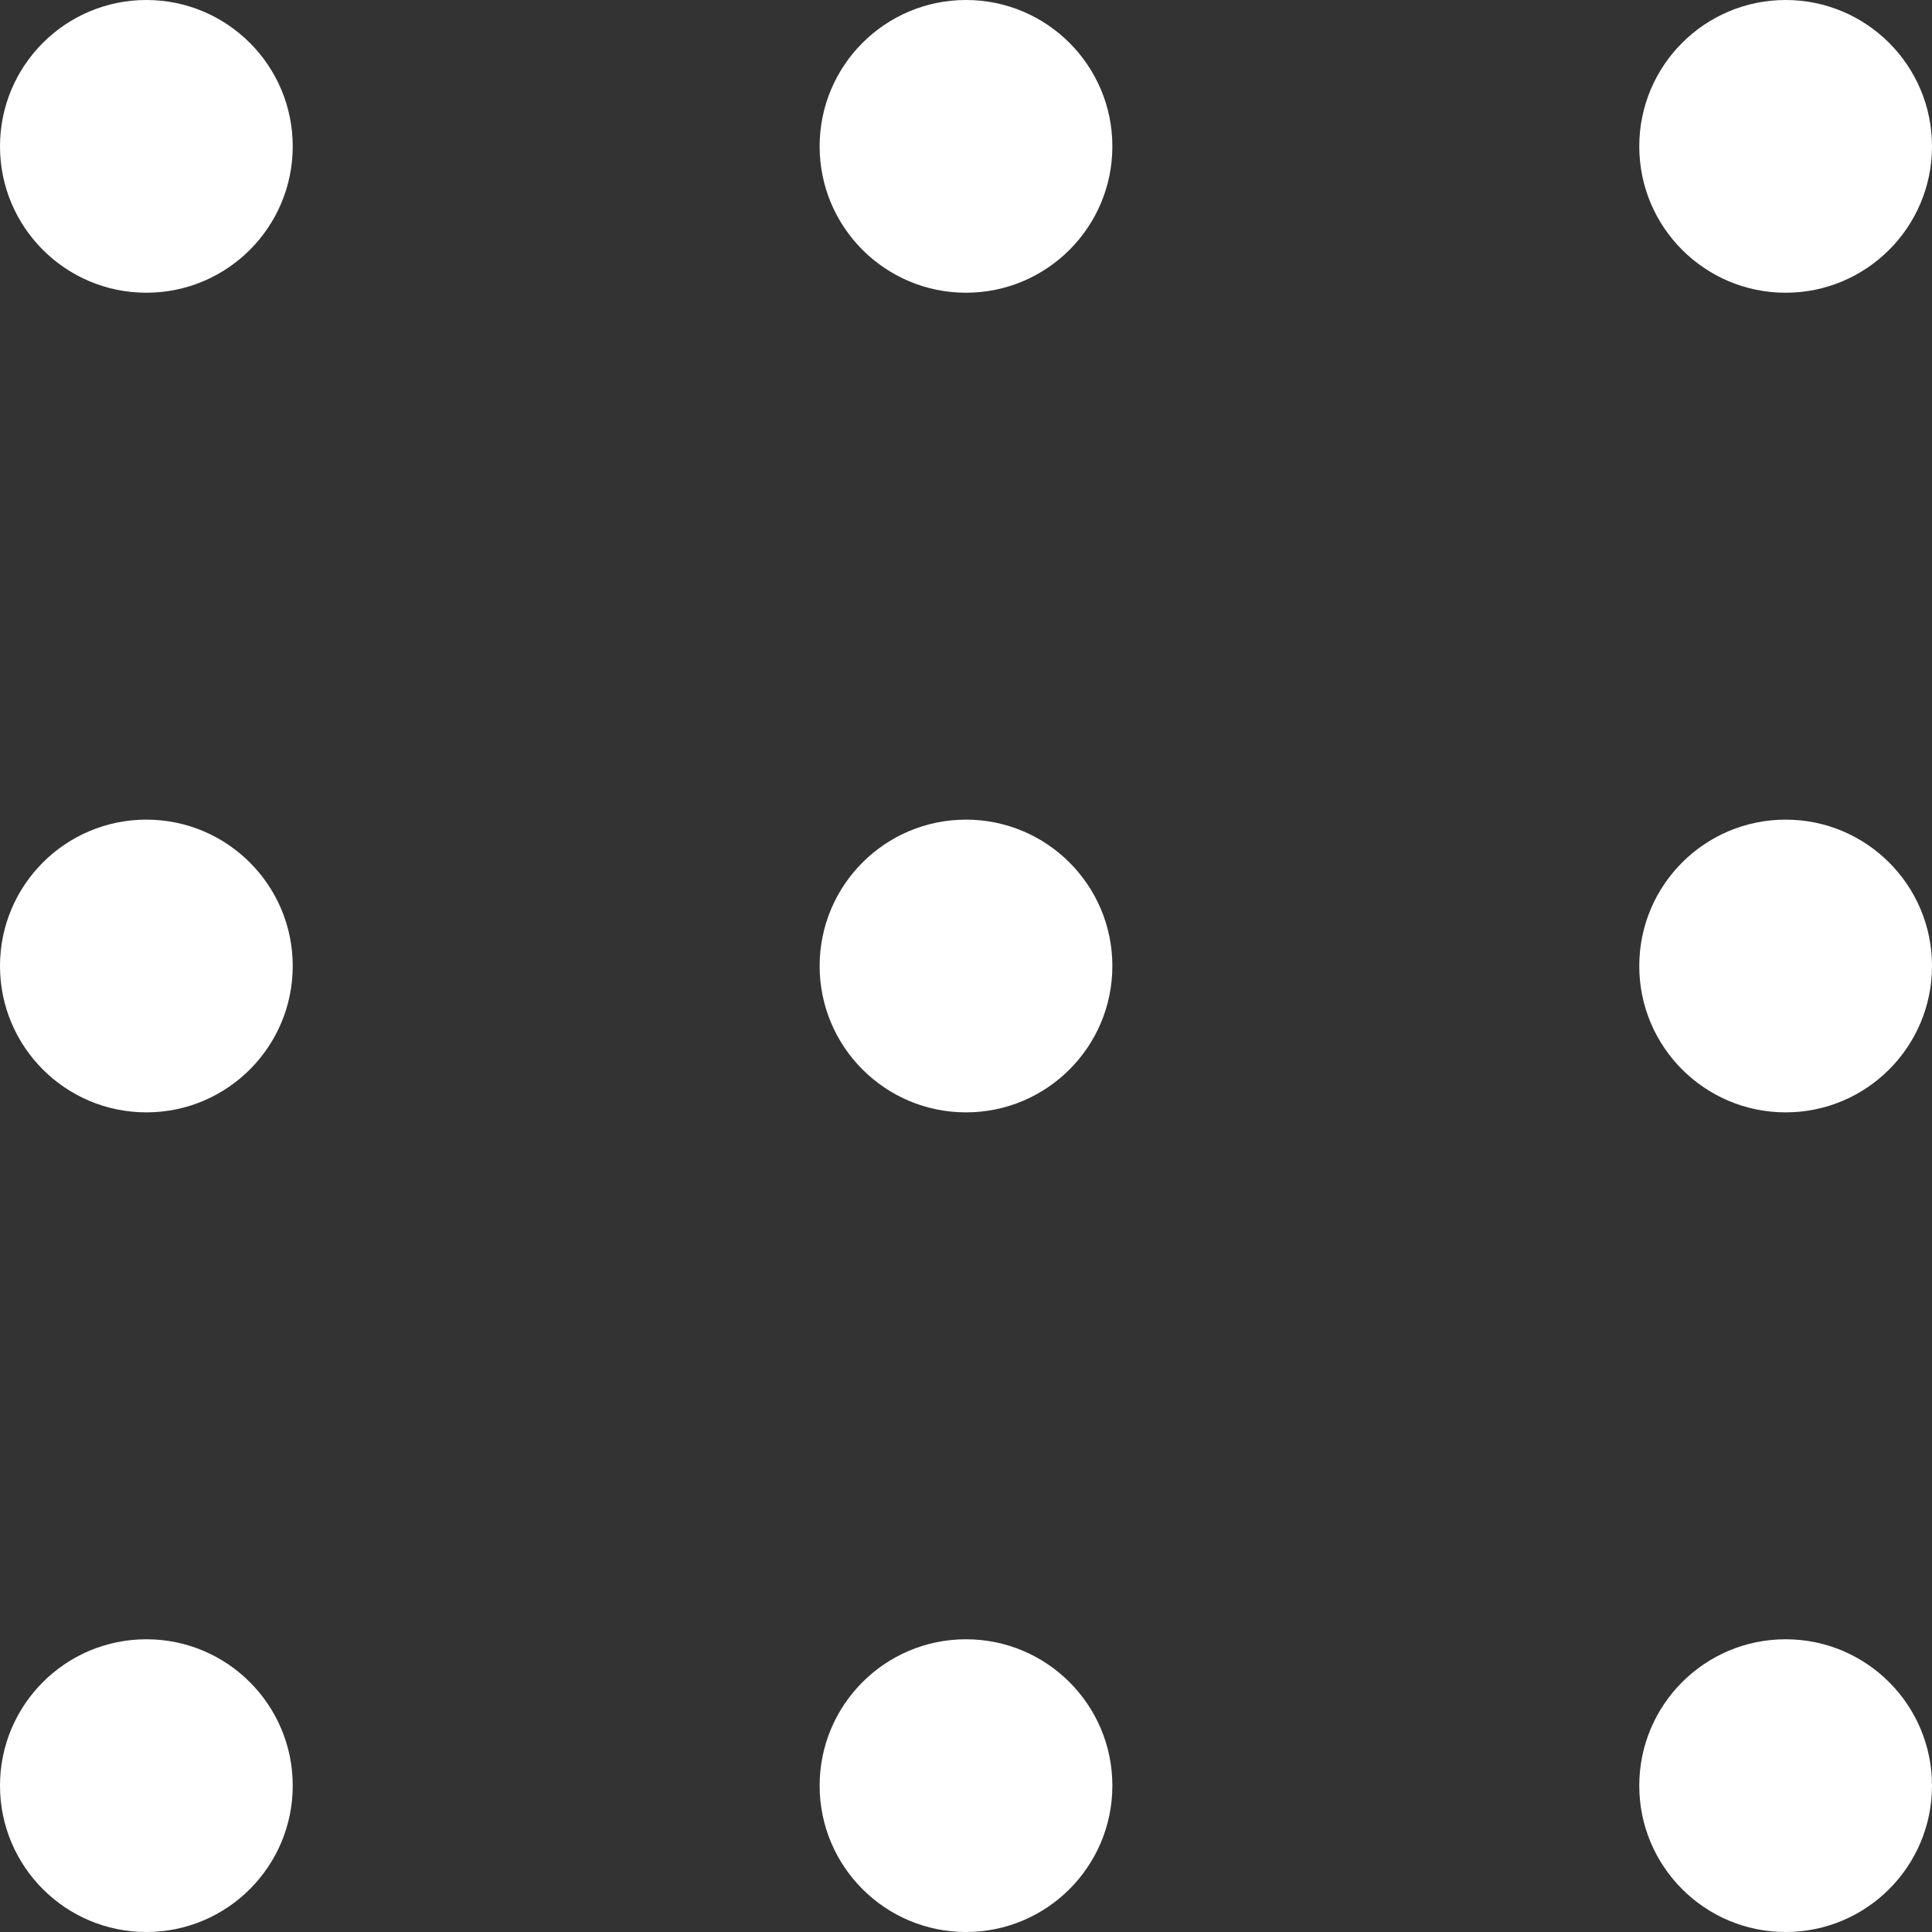
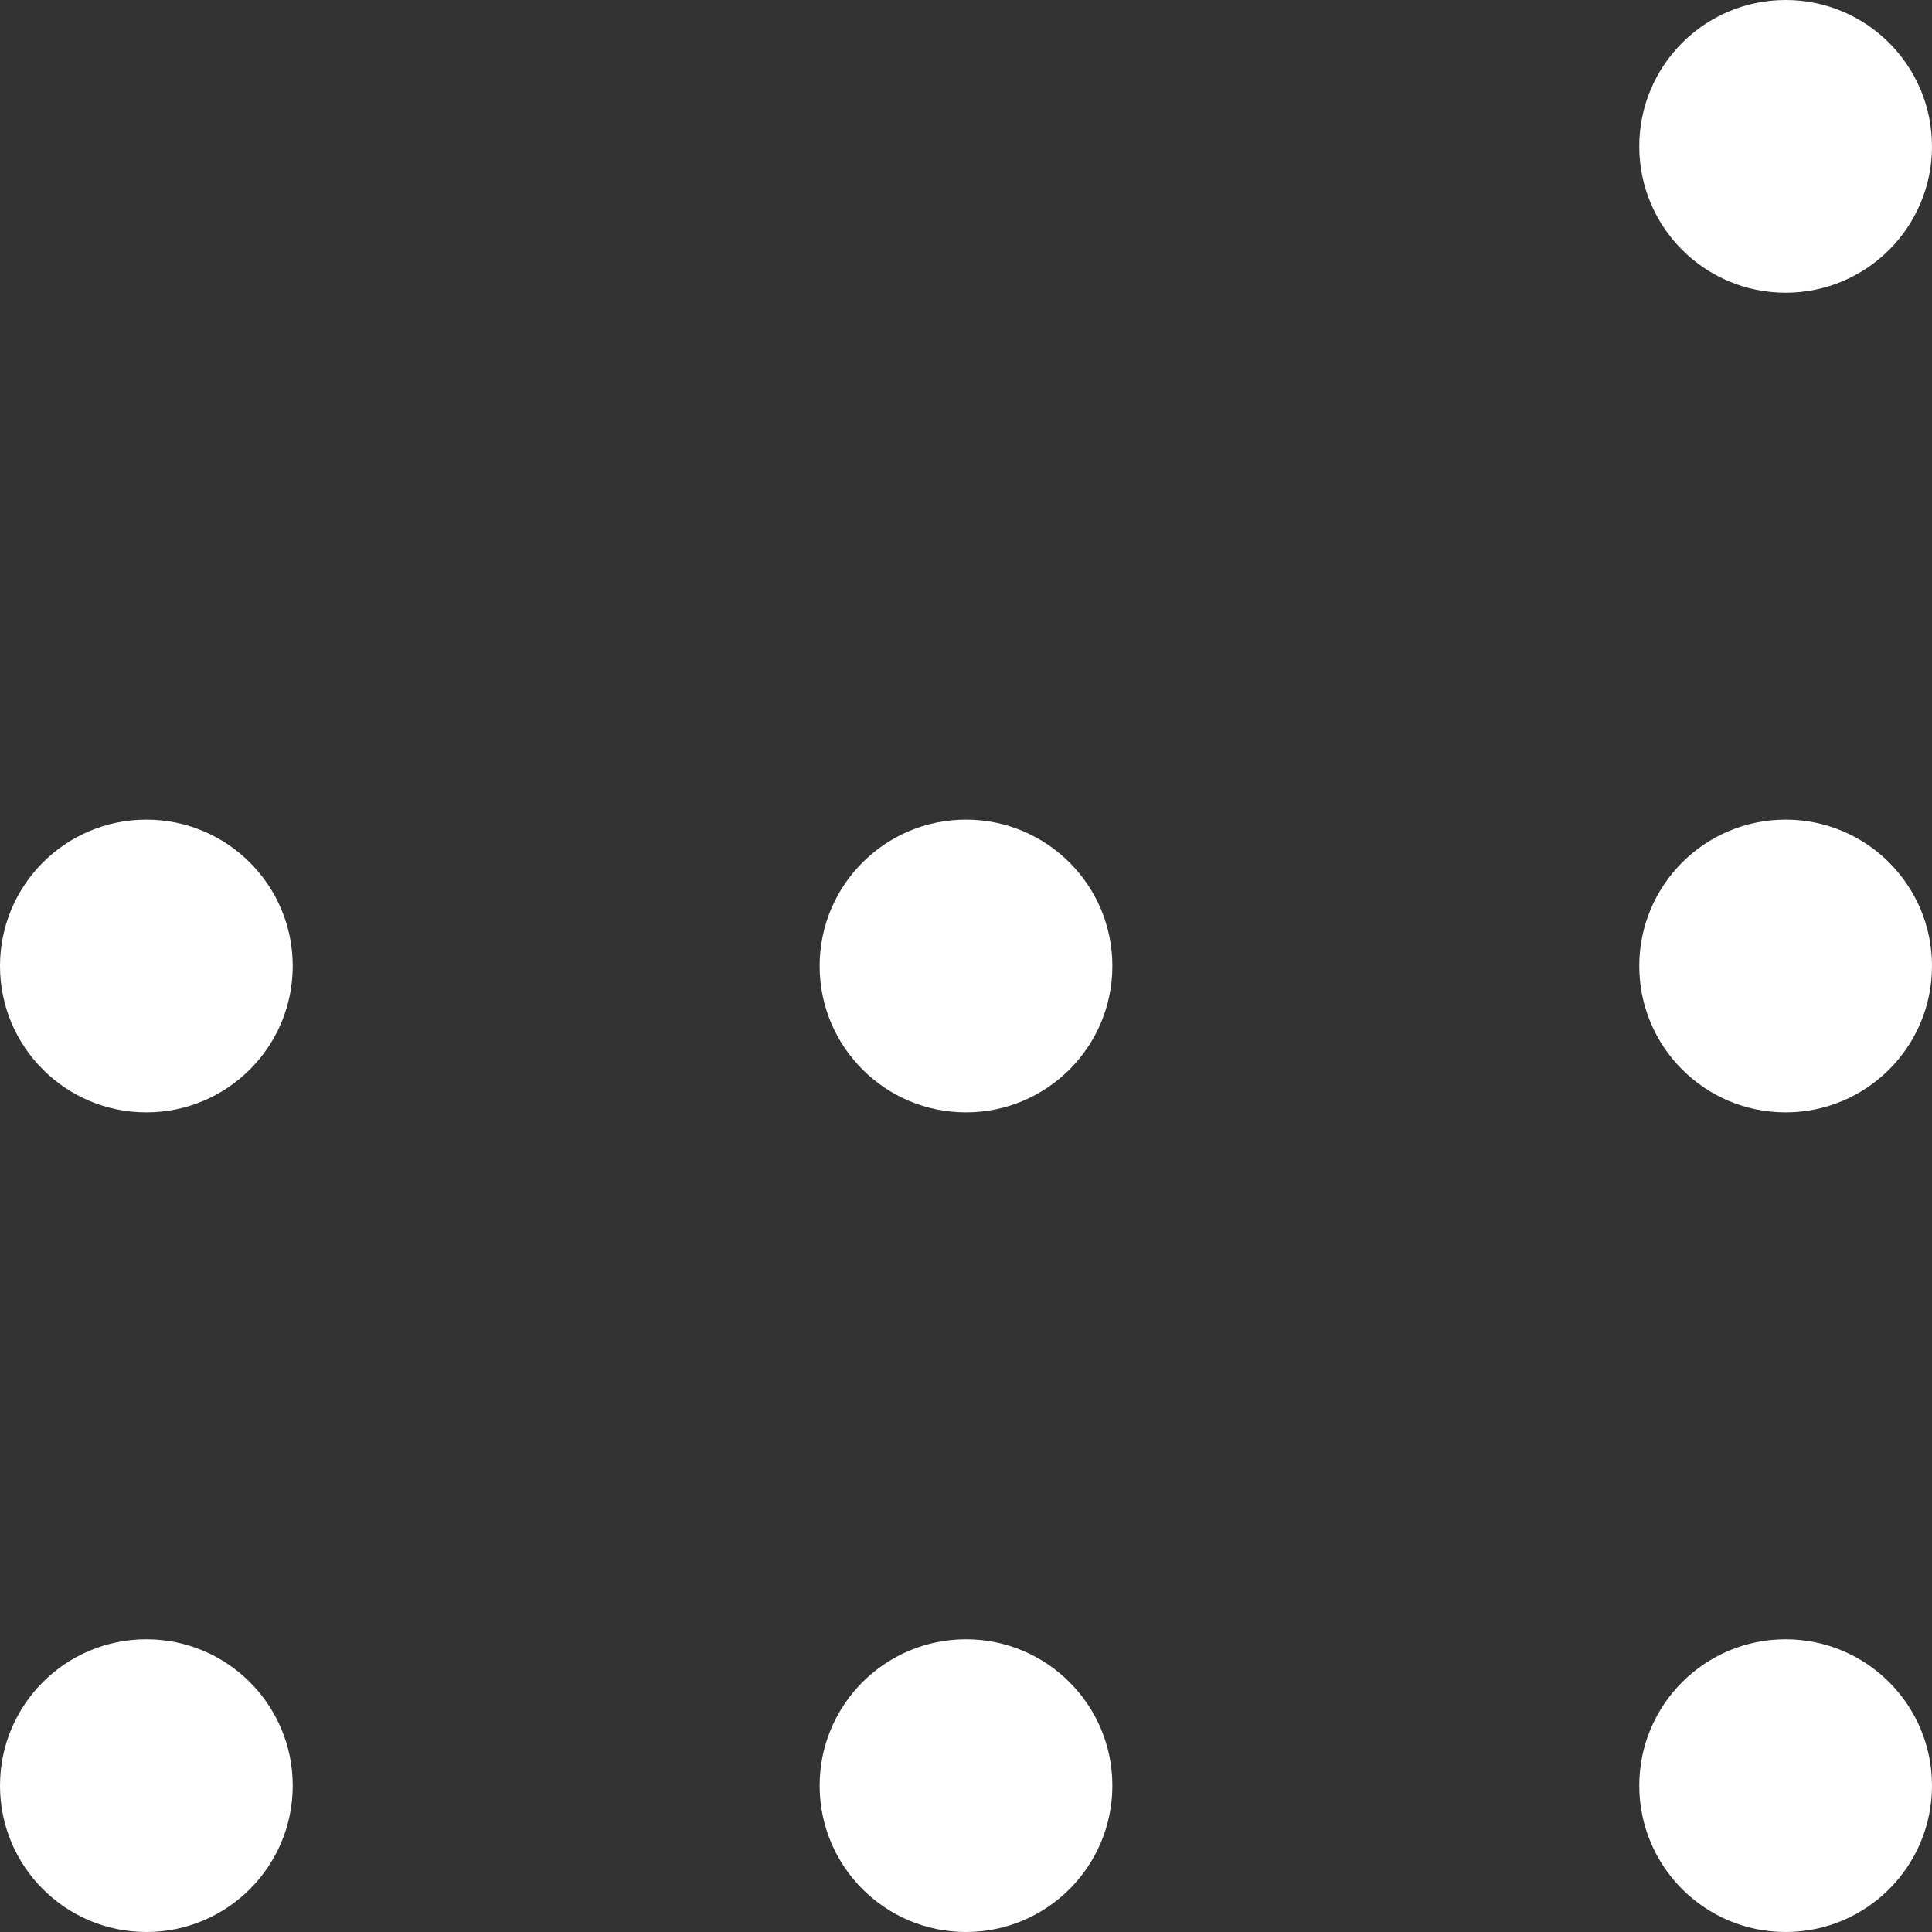
<svg xmlns="http://www.w3.org/2000/svg" width="33" height="33" viewBox="0 0 33 33">
  <rect x="0" y="0" width="33" height="33" fill="#333333" stroke="none" />
  <g id="Group_501" data-name="Group 501" transform="translate(-2438 66)">
-     <circle id="Ellipse_135" data-name="Ellipse 135" cx="2.5" cy="2.5" r="2.5" transform="translate(2438 -66)" fill="#fff" />
    <circle id="Ellipse_140" data-name="Ellipse 140" cx="2.5" cy="2.5" r="2.5" transform="translate(2438 -52)" fill="#fff" />
    <circle id="Ellipse_143" data-name="Ellipse 143" cx="2.5" cy="2.5" r="2.5" transform="translate(2438 -38)" fill="#fff" />
-     <circle id="Ellipse_136" data-name="Ellipse 136" cx="2.5" cy="2.5" r="2.5" transform="translate(2452 -66)" fill="#fff" />
    <circle id="Ellipse_139" data-name="Ellipse 139" cx="2.5" cy="2.5" r="2.5" transform="translate(2452 -52)" fill="#fff" />
    <circle id="Ellipse_142" data-name="Ellipse 142" cx="2.5" cy="2.5" r="2.5" transform="translate(2452 -38)" fill="#fff" />
    <circle id="Ellipse_137" data-name="Ellipse 137" cx="2.5" cy="2.5" r="2.5" transform="translate(2466 -66)" fill="#fff" />
    <circle id="Ellipse_138" data-name="Ellipse 138" cx="2.5" cy="2.5" r="2.5" transform="translate(2466 -52)" fill="#fff" />
    <circle id="Ellipse_141" data-name="Ellipse 141" cx="2.5" cy="2.5" r="2.5" transform="translate(2466 -38)" fill="#fff" />
  </g>
</svg>